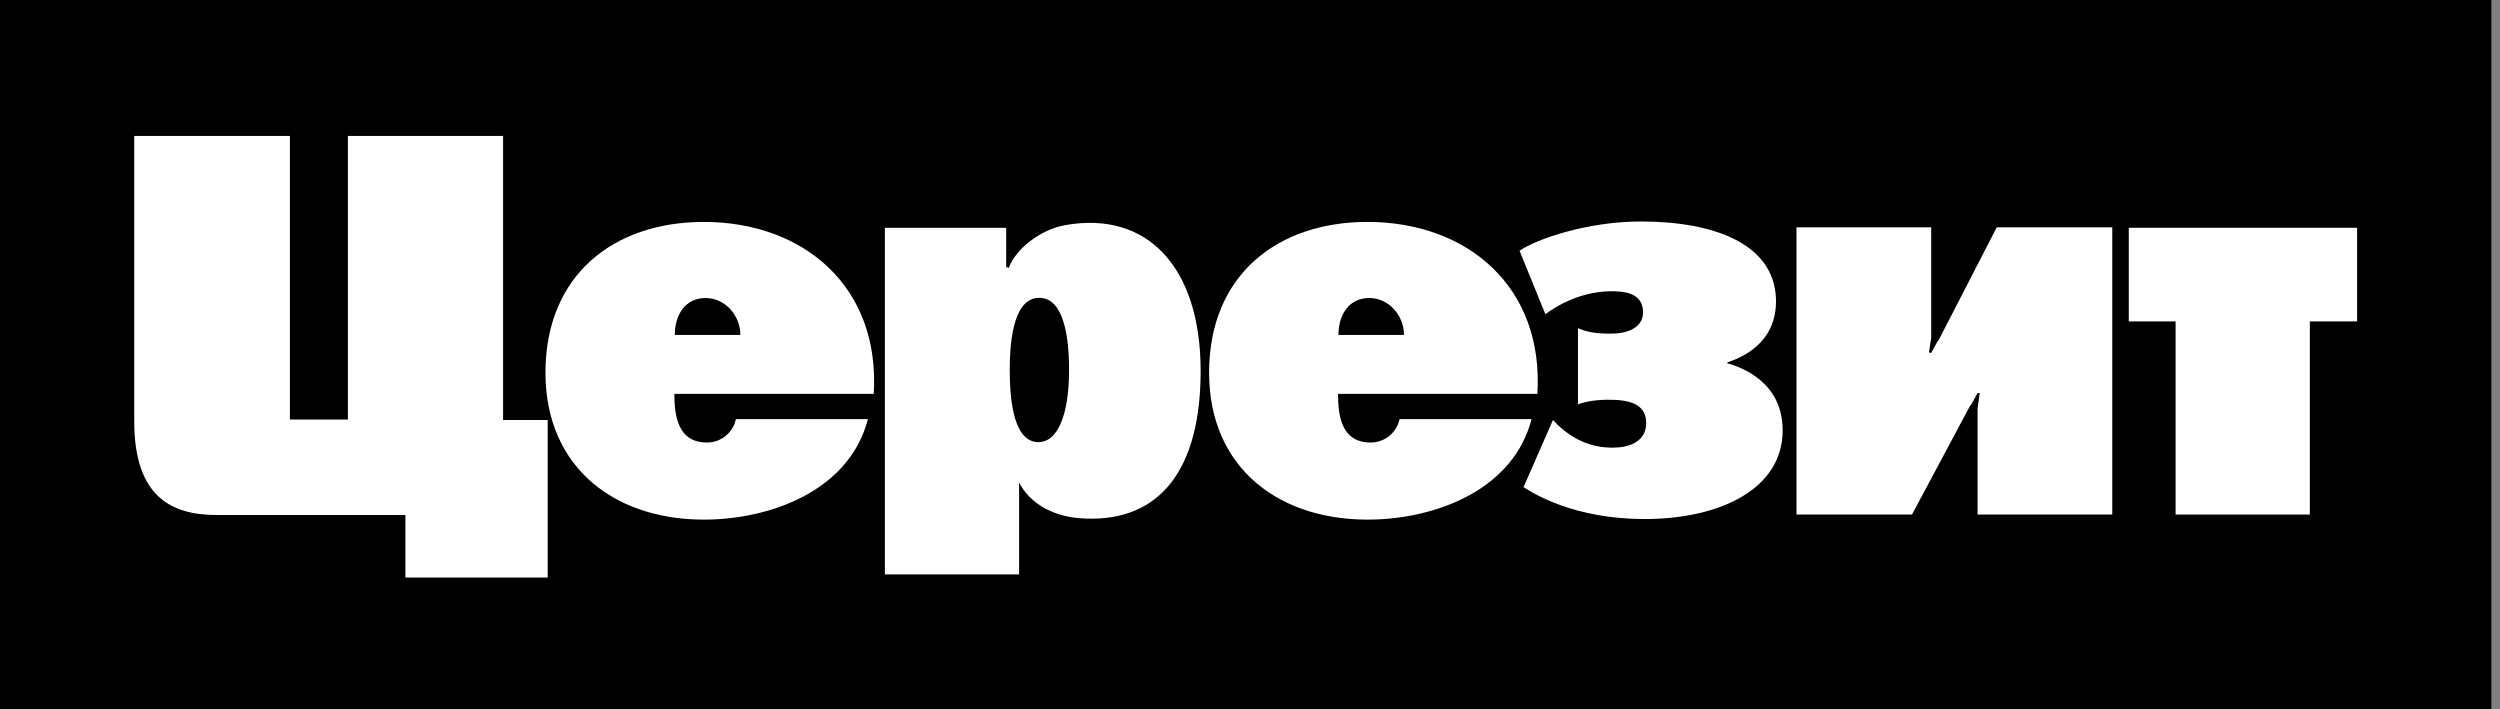
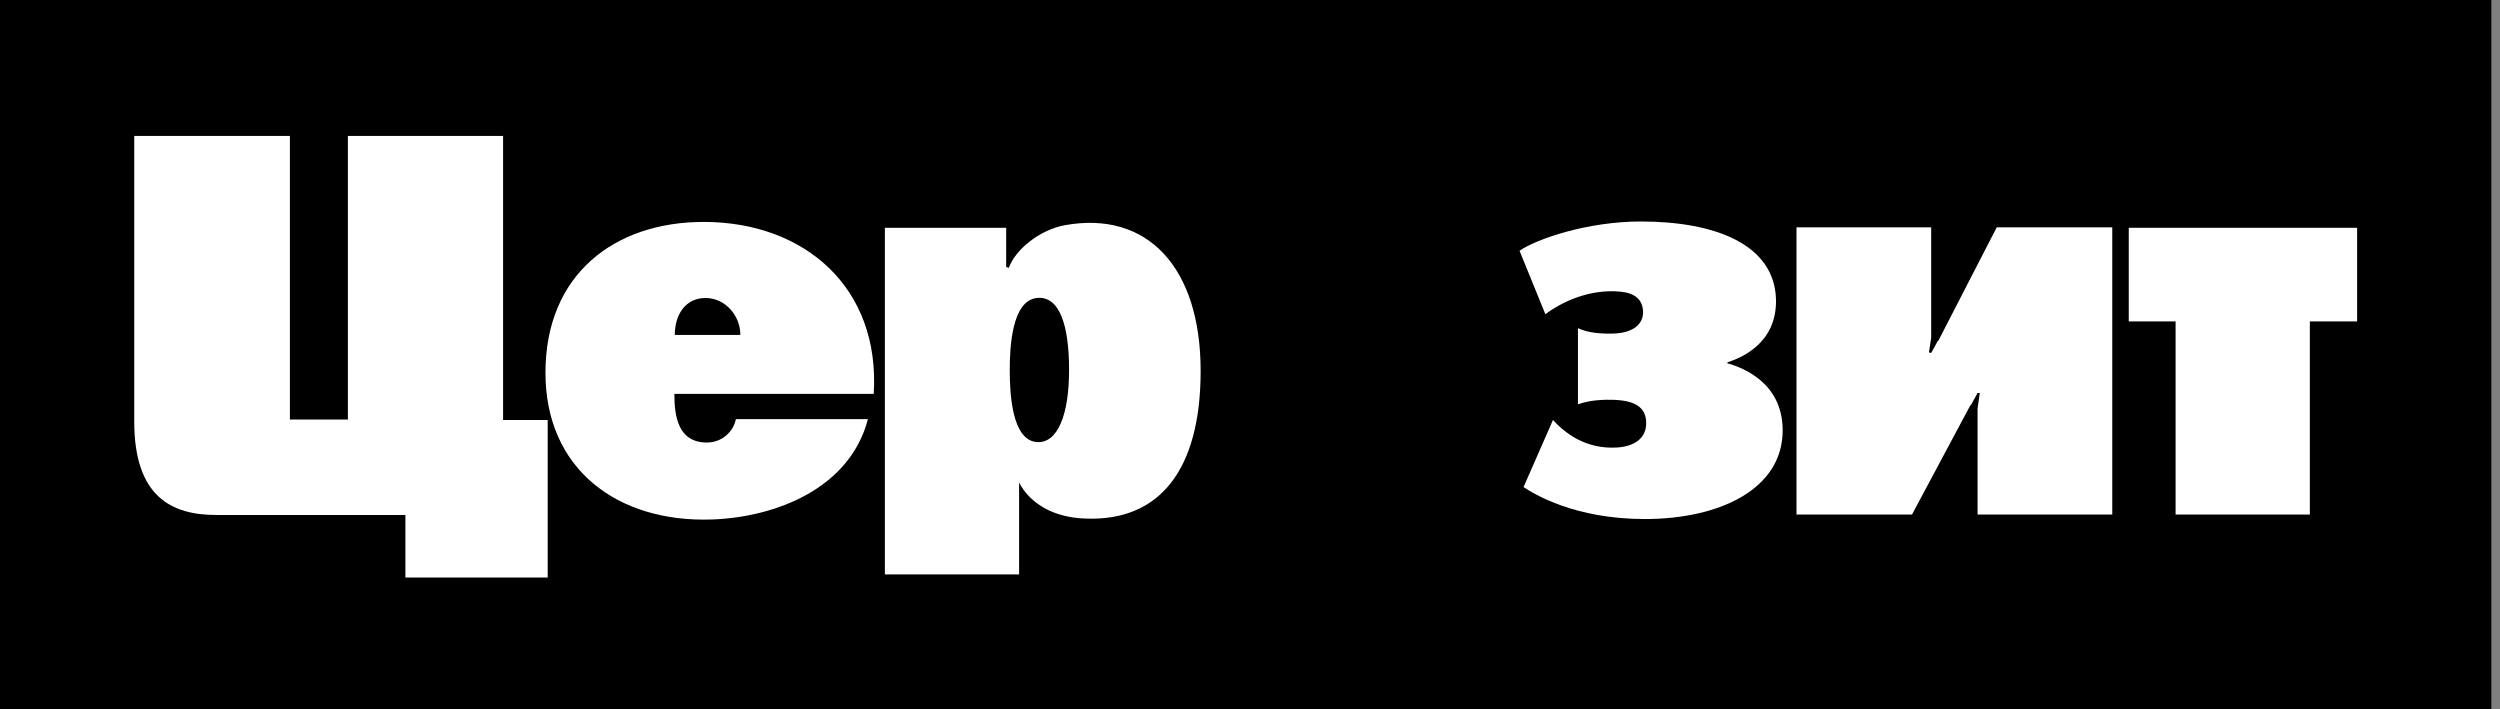
<svg xmlns="http://www.w3.org/2000/svg" width="148" height="42" viewBox="0 0 148 42" fill="none">
  <rect x="0" y="0" width="148" height="42" fill="#808080" stroke="none" />
  <path d="M147.488 0H0V42H147.488V0Z" fill="black" />
  <path d="M139.541 13.485H126.023V19.028H128.795V30.461H136.742V19.028H139.541V13.485Z" fill="white" />
-   <path d="M79.236 19.827C79.236 18.655 79.843 17.642 81.058 17.642C82.22 17.642 83.117 18.681 83.117 19.827H79.236ZM91.012 23.318C91.408 17.002 86.893 13.138 80.952 13.138C75.645 13.138 71.579 16.256 71.579 22.066C71.579 27.769 75.83 30.94 81.427 30.754C85.256 30.62 89.612 28.888 90.669 24.811H82.853C82.695 25.584 82.008 26.197 81.137 26.197C79.447 26.197 79.21 24.677 79.21 23.318H91.012Z" fill="white" />
  <path d="M39.948 19.827C39.948 18.655 40.555 17.642 41.77 17.642C42.932 17.642 43.829 18.681 43.829 19.827H39.948ZM51.724 23.318C52.12 17.002 47.605 13.138 41.664 13.138C36.357 13.138 32.291 16.256 32.291 22.066C32.291 27.769 36.542 30.94 42.139 30.754C45.968 30.62 50.325 28.888 51.381 24.811H43.565C43.407 25.584 42.72 26.197 41.849 26.197C40.159 26.197 39.922 24.677 39.922 23.318H51.724Z" fill="white" />
  <path d="M116.649 23.985H116.676L117.072 23.265H117.204L117.072 24.171V30.46H125.046V13.458H118.207L114.748 20.174H114.722L114.326 20.893L114.194 20.867L114.326 19.987V13.458H106.352V30.46H113.191L116.649 23.985Z" fill="white" />
  <path d="M102.26 21.453C102.973 21.213 105.217 20.387 105.138 17.696C105.032 14.471 101.547 13.112 97.138 13.112C93.969 13.112 90.959 14.151 89.956 14.844L91.487 18.602C92.438 17.882 94.101 17.083 95.949 17.269C96.768 17.349 97.243 17.722 97.269 18.442C97.296 19.161 96.715 19.721 95.474 19.748C94.312 19.774 93.784 19.588 93.415 19.428V23.932C93.758 23.825 94.154 23.692 95.078 23.665C96.504 23.639 97.428 23.932 97.454 24.998C97.481 25.877 96.847 26.41 95.764 26.49C93.837 26.623 92.596 25.584 91.936 24.864L90.193 28.835C90.801 29.235 93.203 30.727 97.375 30.727C101.784 30.727 105.534 28.968 105.534 25.477C105.534 22.573 103.025 21.72 102.26 21.506V21.453Z" fill="white" />
  <path d="M59.566 15.803V13.485H52.384V34.005H60.331V28.568C60.939 29.741 62.285 30.647 64.292 30.7C68.648 30.86 71.078 27.822 71.078 21.959C71.078 15.803 67.909 12.472 63.077 13.325C61.546 13.591 60.094 14.79 59.724 15.856L59.566 15.803ZM61.361 26.17C59.909 26.037 59.777 23.318 59.777 21.906C59.777 20.52 59.909 17.828 61.361 17.642C62.734 17.482 63.289 19.268 63.289 21.906C63.289 24.518 62.629 26.276 61.361 26.17Z" fill="white" />
  <path d="M29.783 24.838V8.048H20.595V24.838H17.162V8.048H7.947C7.947 8.048 7.947 20.467 7.947 24.944C7.947 29.421 10.165 30.487 12.806 30.487C15.446 30.487 24 30.487 24 30.487V34.192H32.423V24.864H29.783V24.838Z" fill="white" />
</svg>